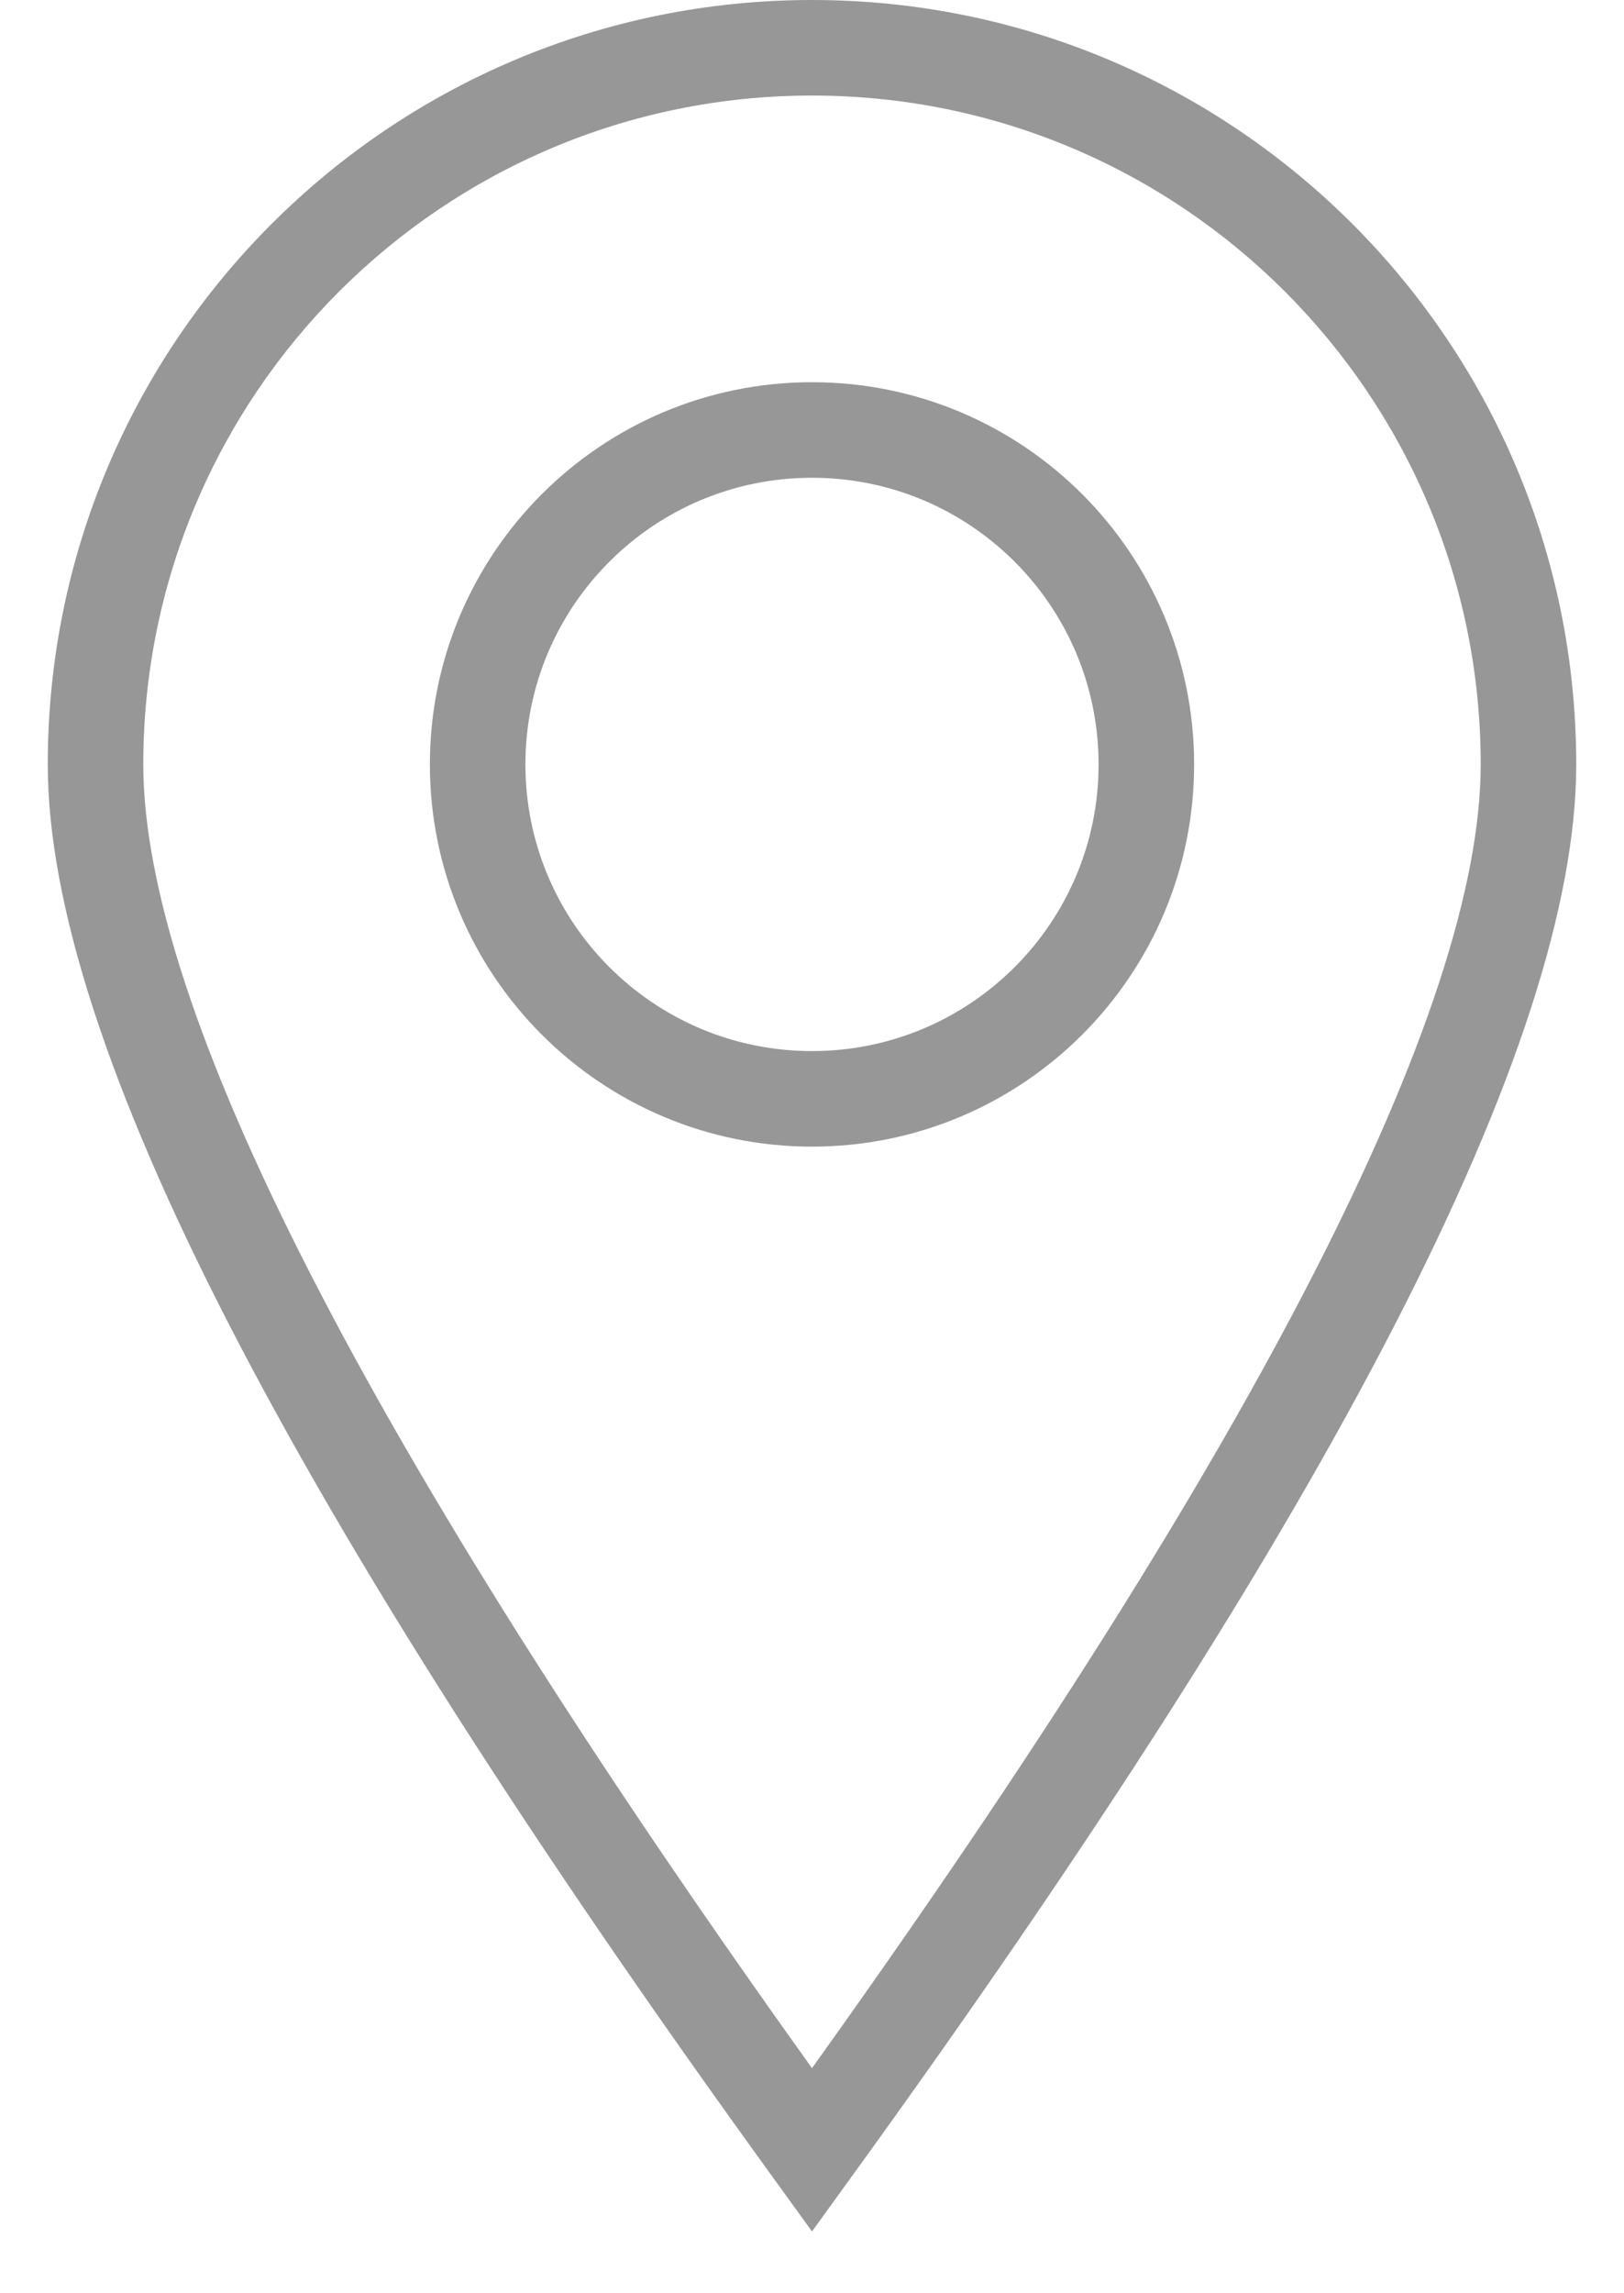
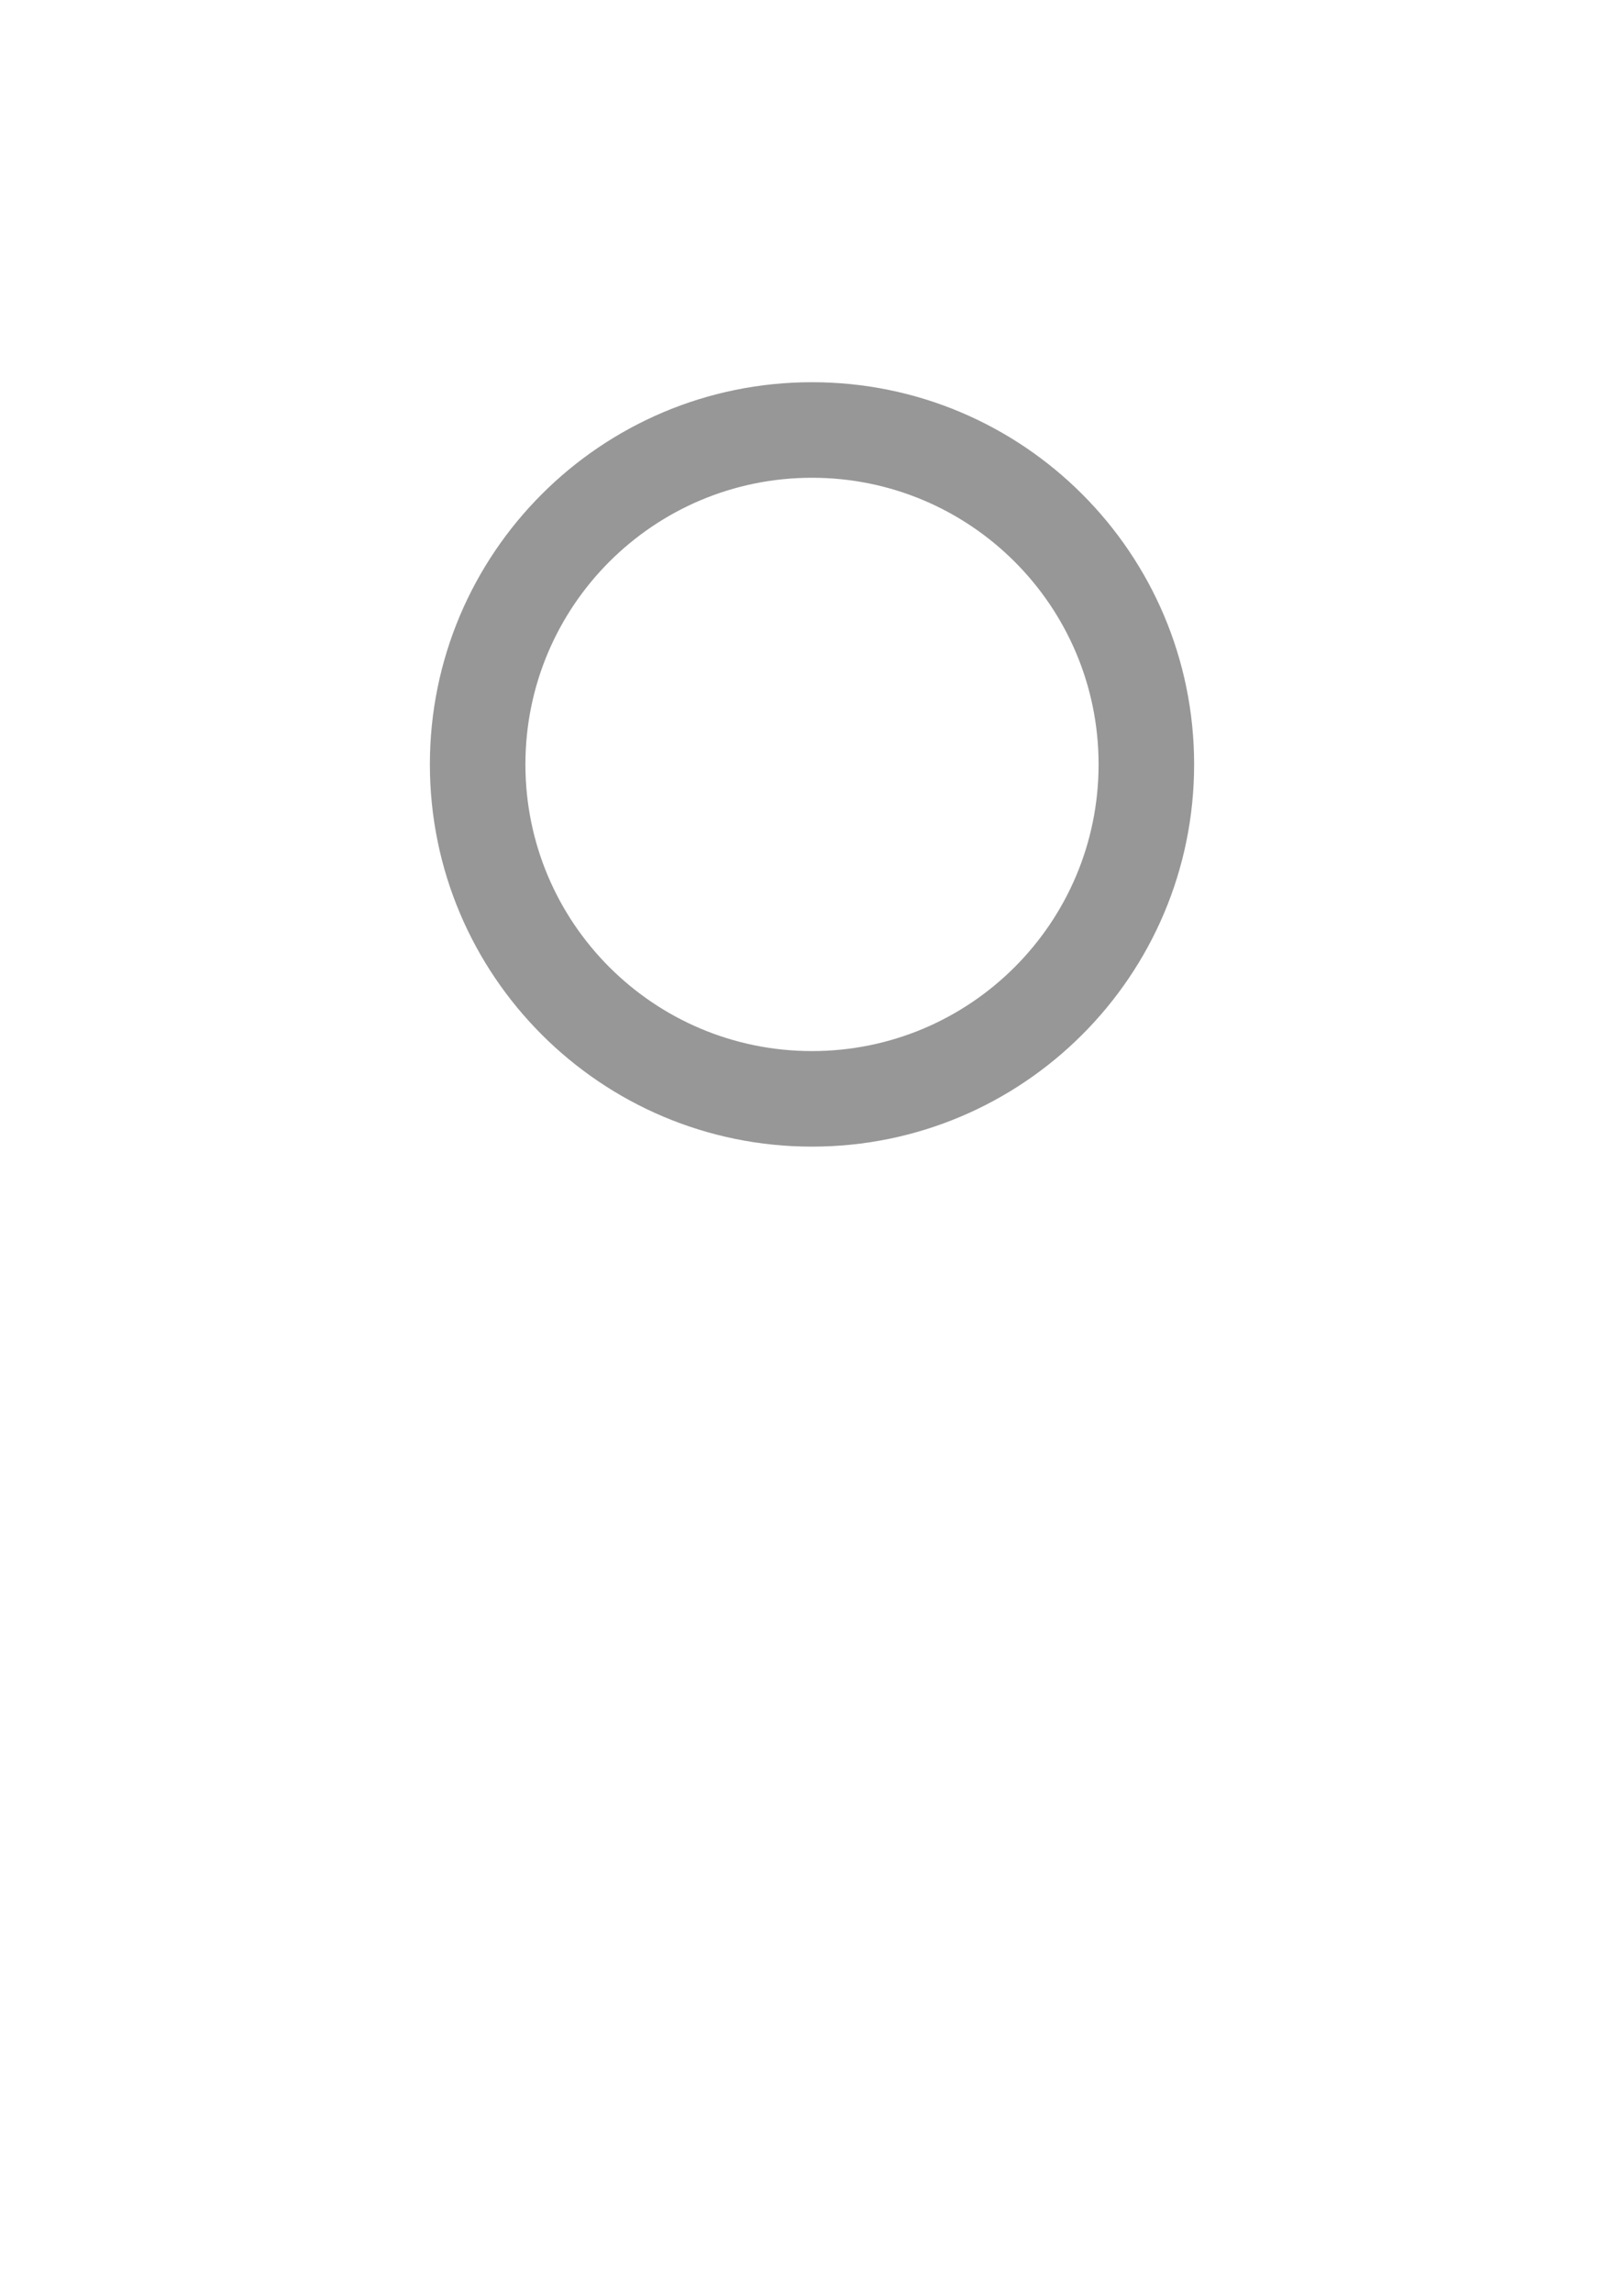
<svg xmlns="http://www.w3.org/2000/svg" width="17px" height="24px" viewBox="0 0 17 24" version="1.1">
  <title>location</title>
  <desc>Created with Sketch.</desc>
  <g id="Page-1" stroke="none" stroke-width="1" fill="none" fill-rule="evenodd">
    <g id="location" transform="translate(0, -0.5)" fill="#979797" fill-rule="nonzero">
-       <path d="M8.905,23.293 L8.5,23.853 L8.095,23.293 C3.033,16.302 0.5,11.405 0.5,8.5 C0.5,4.082 4.082,0.5 8.5,0.5 C12.918,0.5 16.5,4.082 16.5,8.5 C16.5,11.405 13.967,16.302 8.905,23.293 Z M15.5,8.5 C15.5,4.634 12.366,1.5 8.5,1.5 C4.634,1.5 1.5,4.634 1.5,8.5 C1.5,11.045 3.832,15.625 8.5,22.144 C13.168,15.625 15.5,11.045 15.5,8.5 Z" id="Oval" />
      <path d="M8.5,12.5 C6.291,12.5 4.5,10.709 4.5,8.5 C4.5,6.291 6.291,4.5 8.5,4.5 C10.709,4.5 12.5,6.291 12.5,8.5 C12.5,10.709 10.709,12.5 8.5,12.5 Z M8.5,11.5 C10.157,11.5 11.5,10.157 11.5,8.5 C11.5,6.843 10.157,5.5 8.5,5.5 C6.843,5.5 5.5,6.843 5.5,8.5 C5.5,10.157 6.843,11.5 8.5,11.5 Z" id="Oval" />
    </g>
  </g>
</svg>